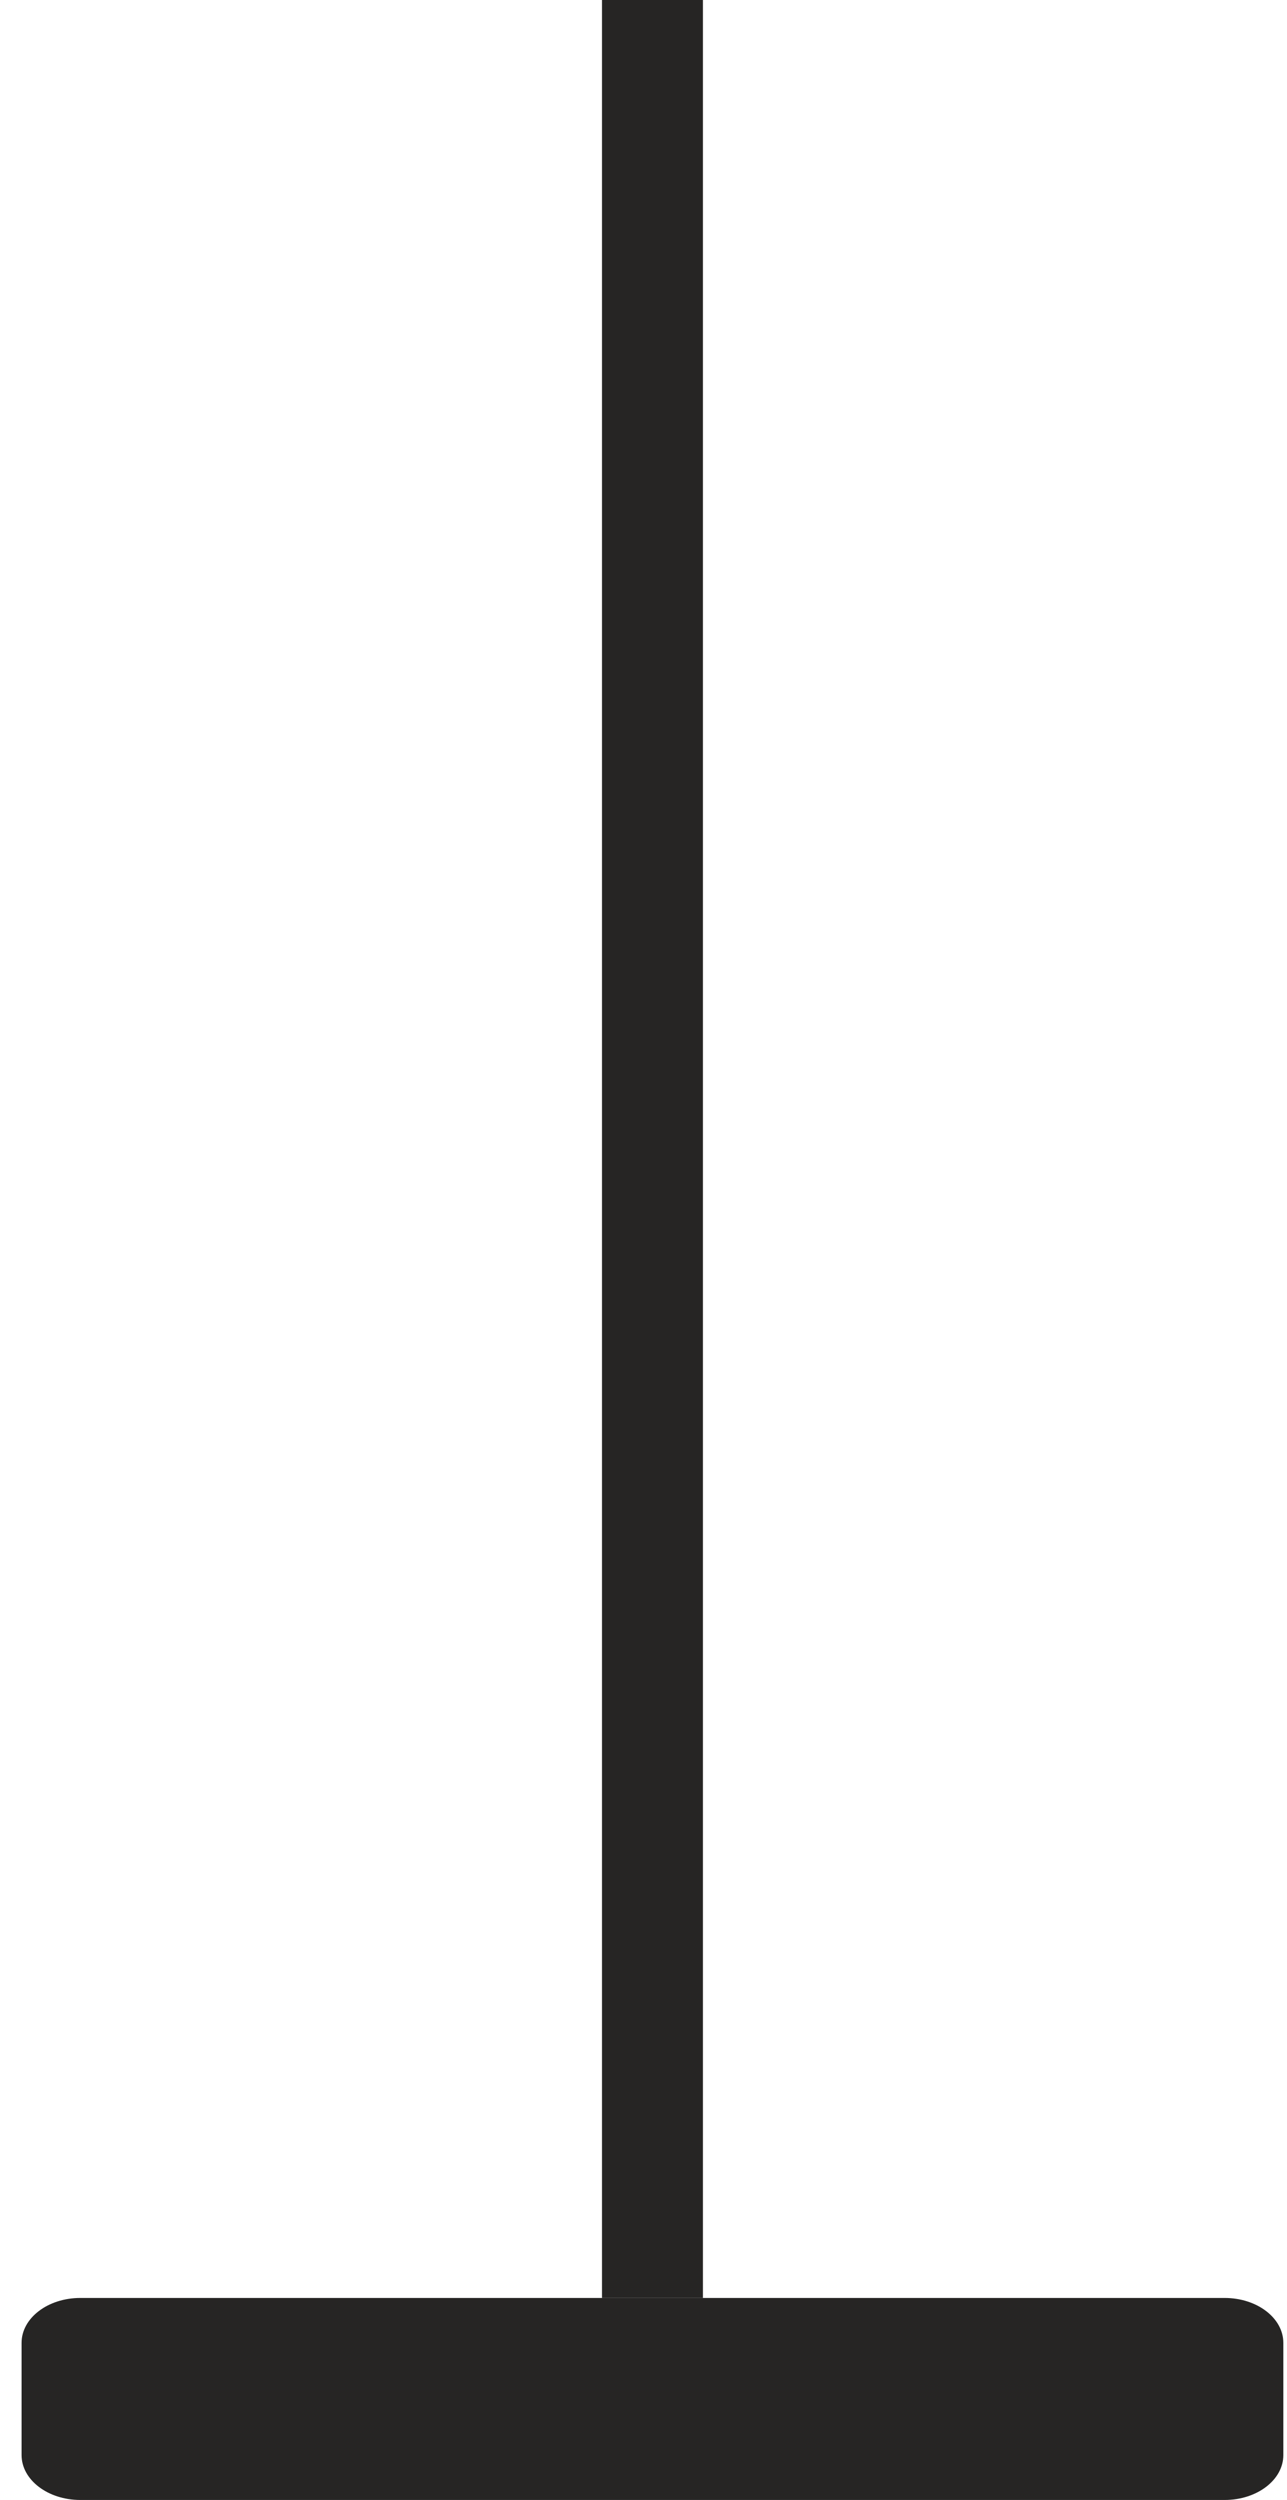
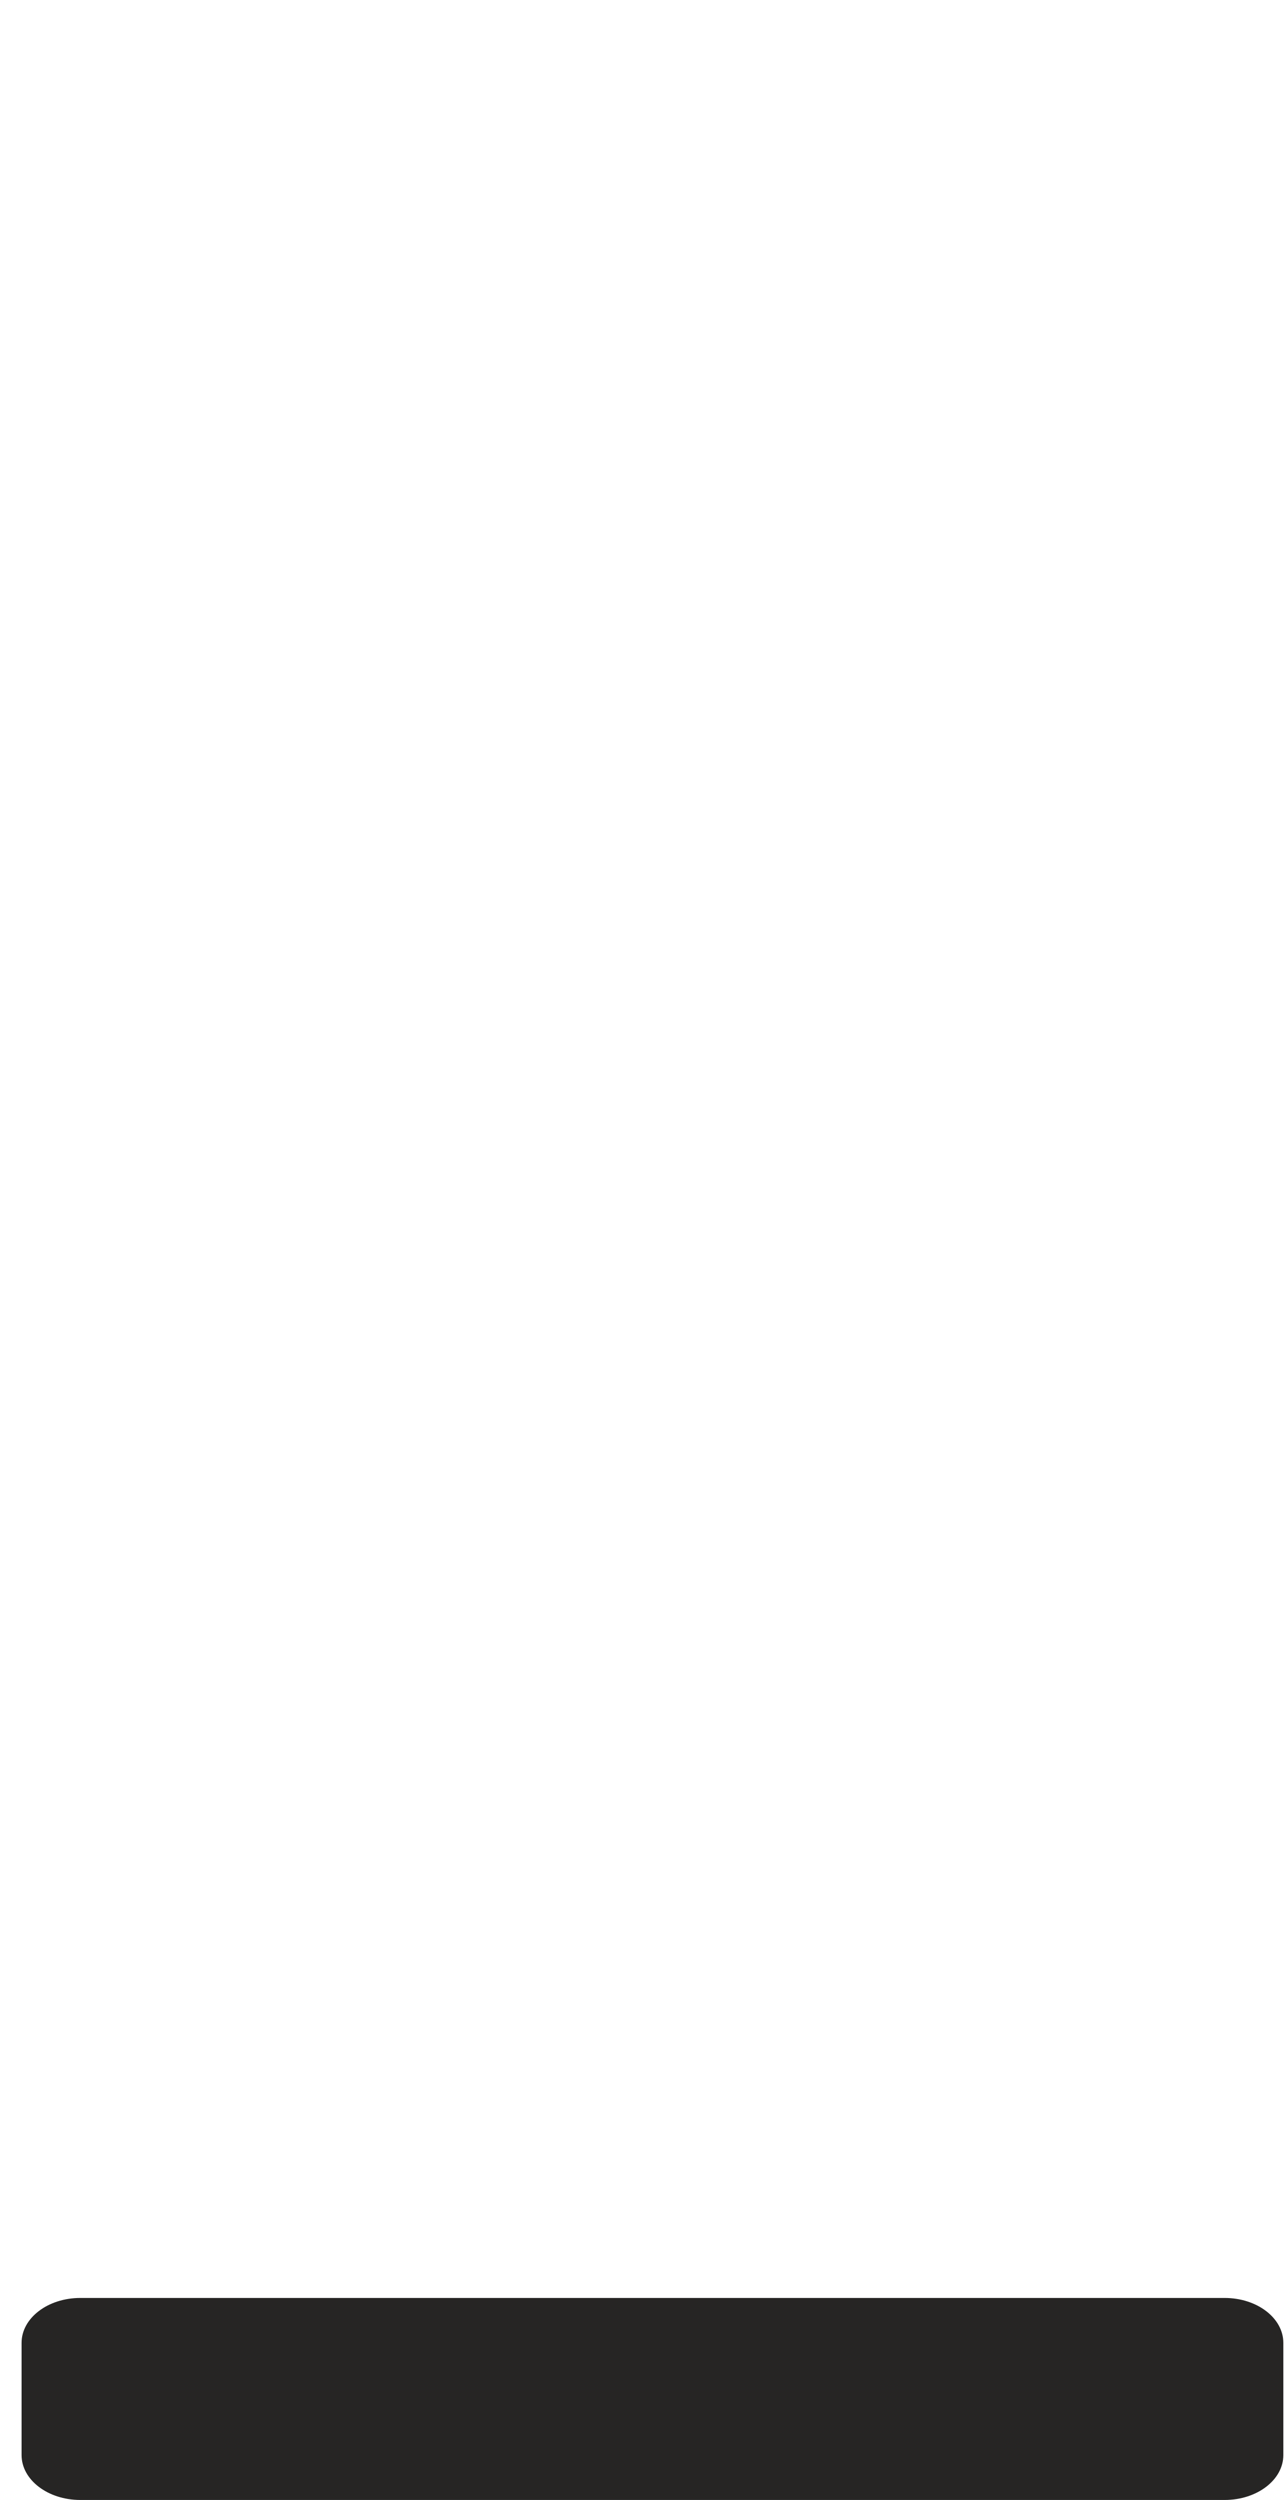
<svg xmlns="http://www.w3.org/2000/svg" width="51" height="99" viewBox="0 0 51 99" fill="none">
-   <path d="M23.855 0H27.855V91H23.855V0Z" fill="#262524" />
  <path d="M0.855 92.778C0.855 91.796 1.897 91 3.181 91H48.53C49.814 91 50.855 91.796 50.855 92.778V97.222C50.855 98.204 49.814 99 48.53 99H3.181C1.897 99 0.855 98.204 0.855 97.222V92.778Z" fill="#262524" />
</svg>